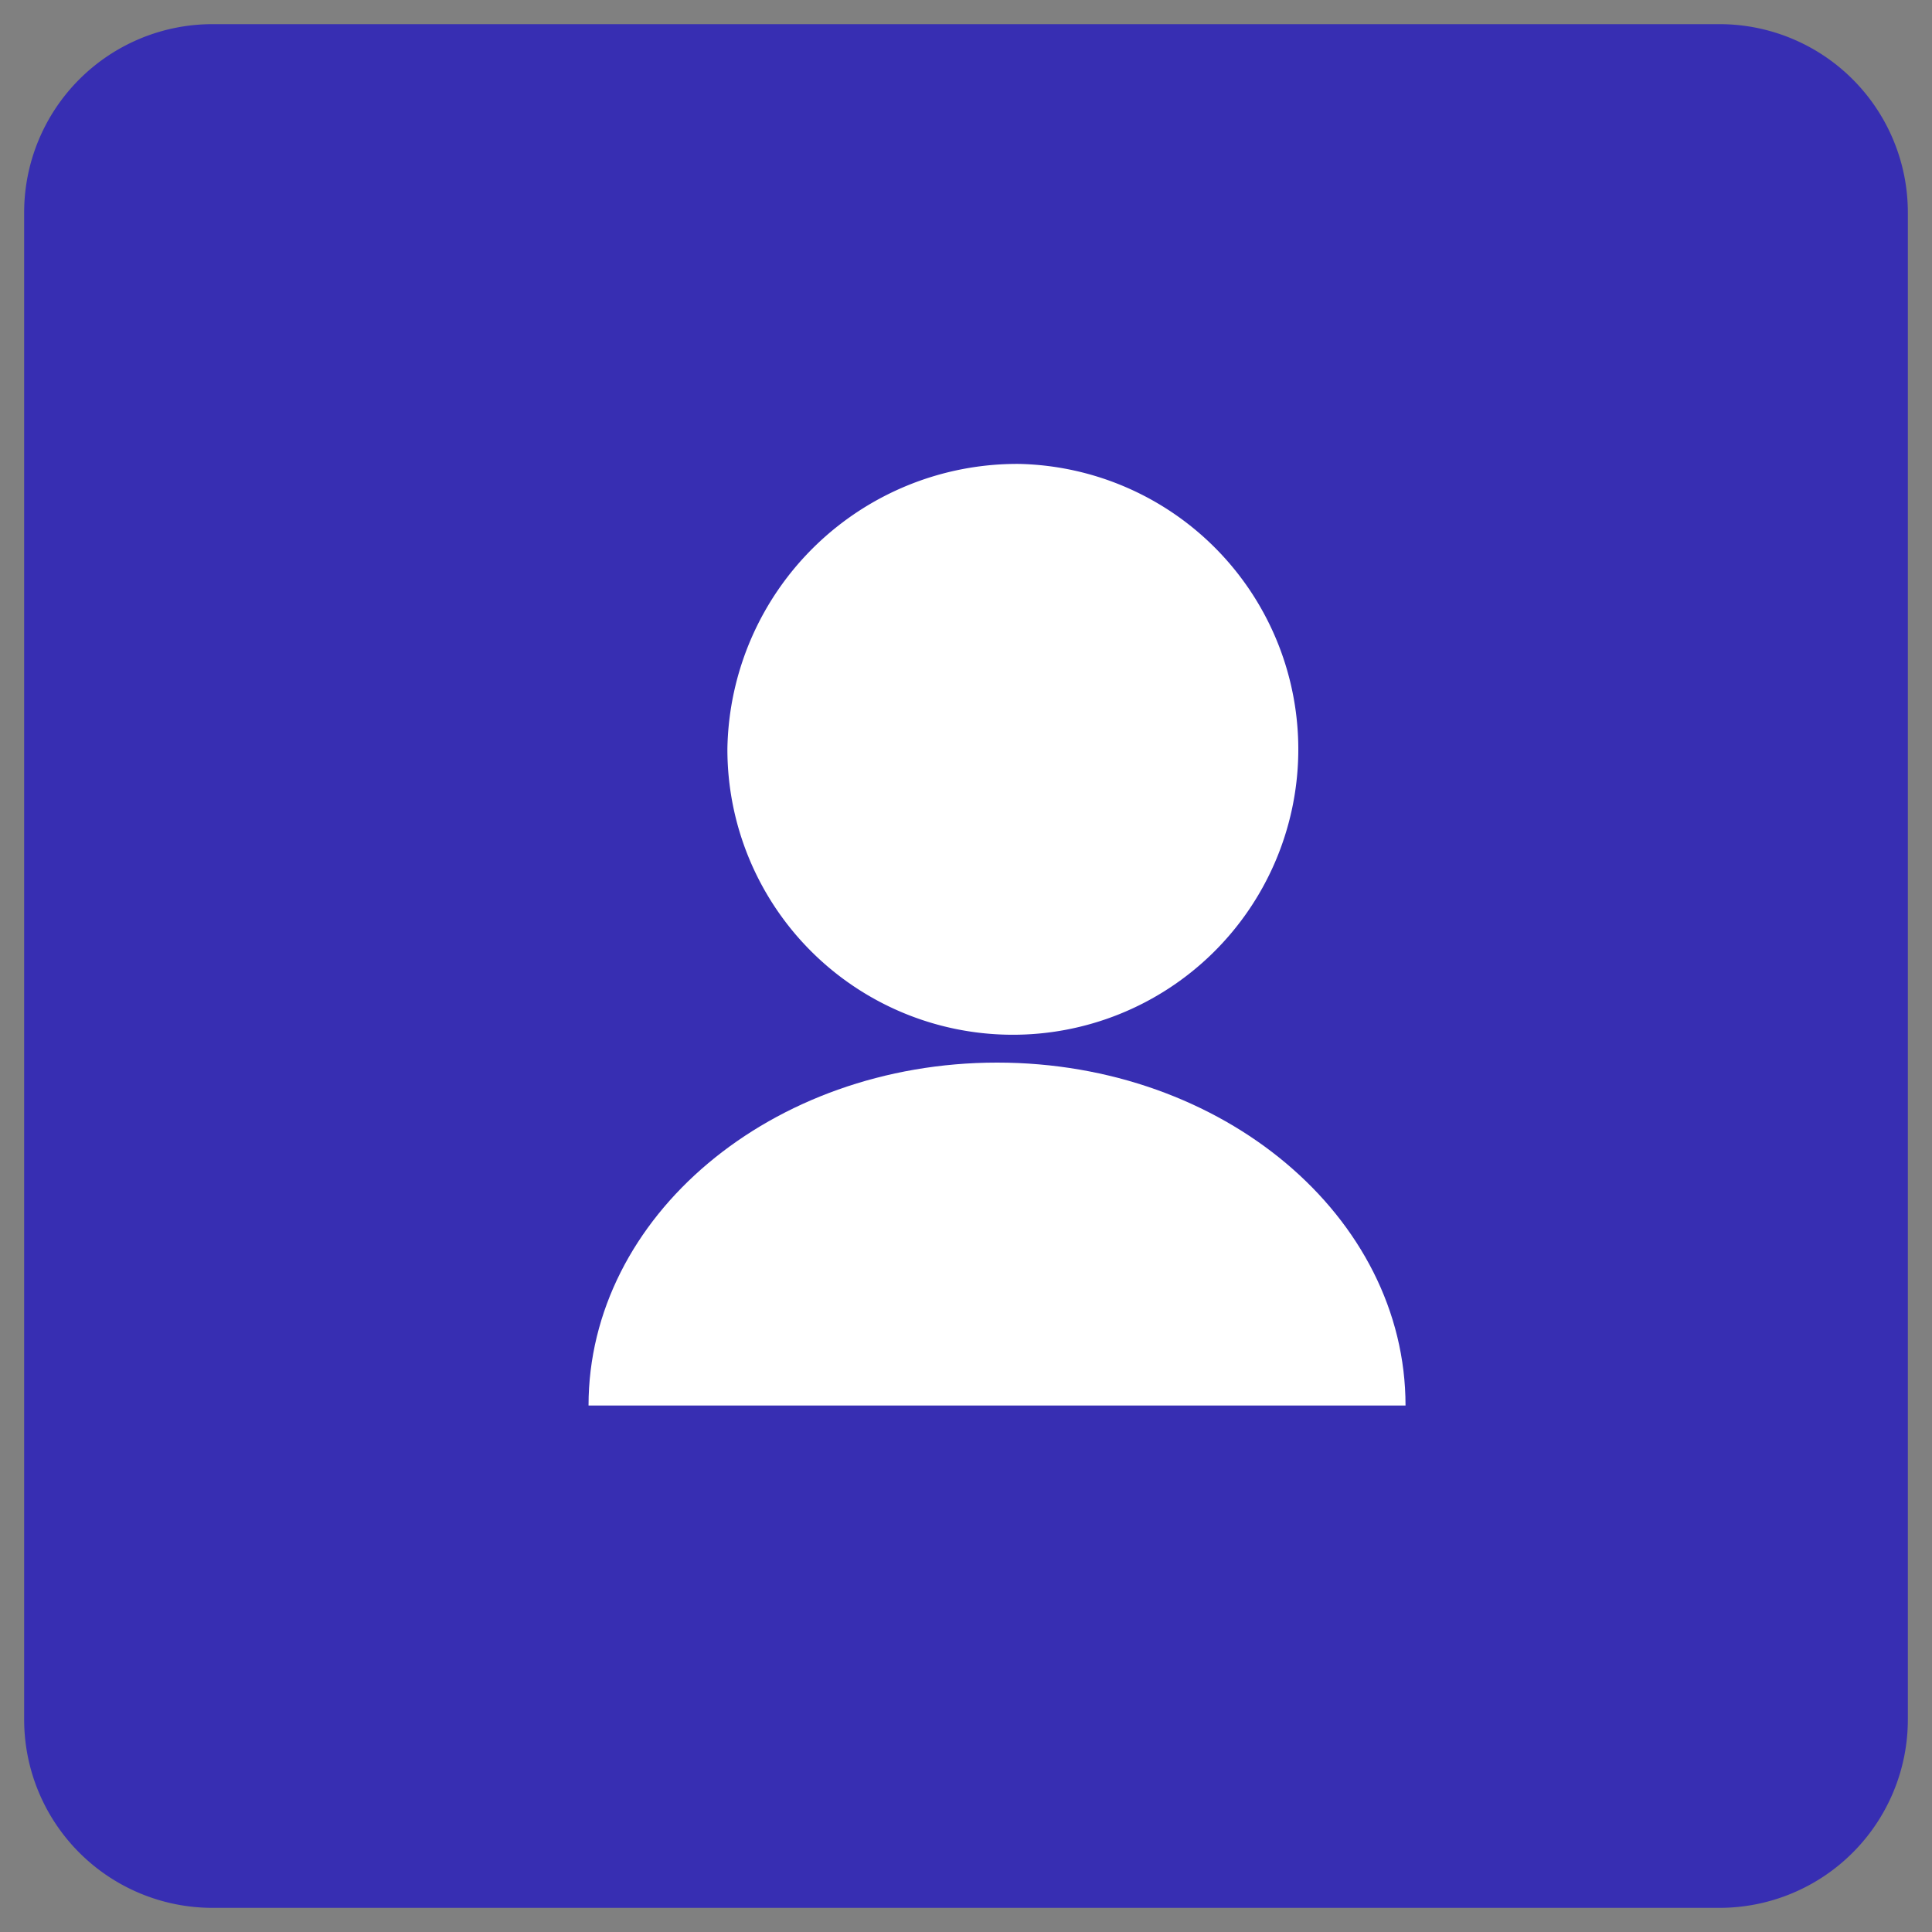
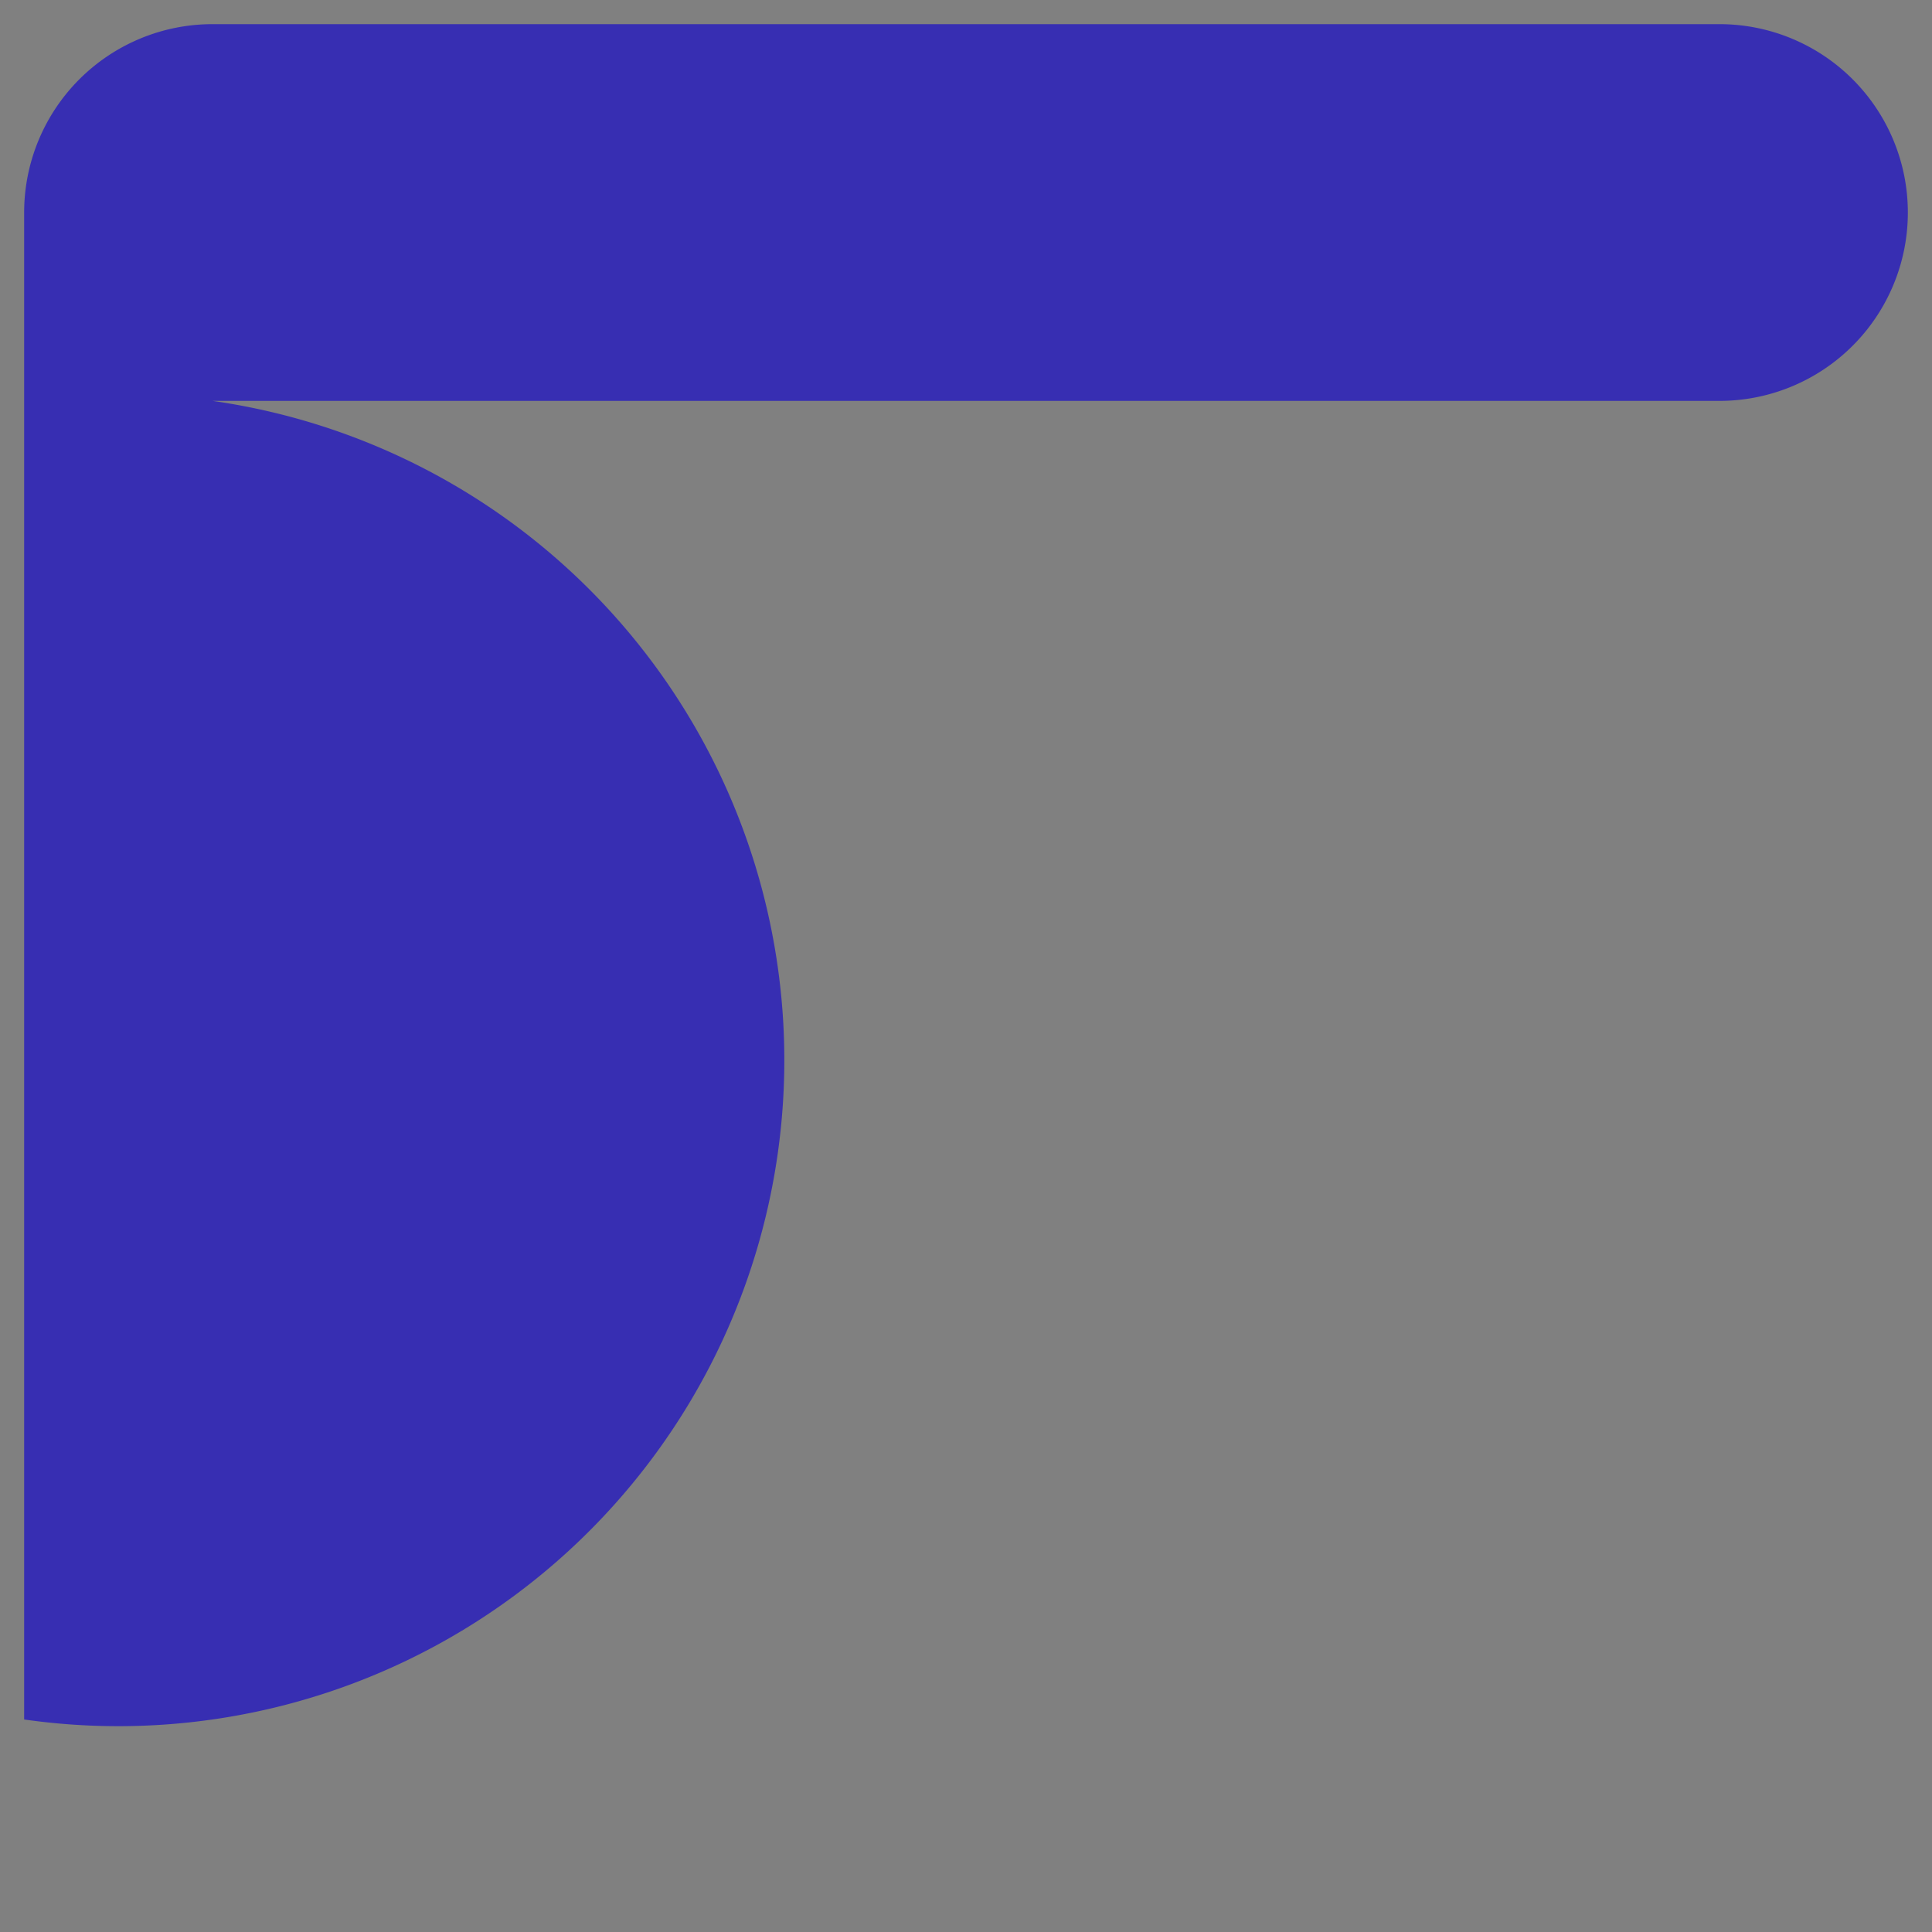
<svg xmlns="http://www.w3.org/2000/svg" viewBox="0 0 80 80">
  <rect x="0" y="0" width="80" height="80" fill="#808080" stroke="none" />
  <defs>
    <style>.cls-2{fill:#fff}</style>
  </defs>
  <g id="_52" data-name="52">
-     <path d="M8.8 1h62.4A7.8 7.8 0 0179 8.8v62.4a7.8 7.8 0 01-7.8 7.8H8.8A7.8 7.8 0 011 71.2V8.8A7.8 7.8 0 018.8 1z" fill="#372eb2" />
-     <path class="cls-2" d="M42.21 19.21A11.82 11.82 0 1130.12 31a12 12 0 0112.09-11.79z" />
-     <path class="cls-2" d="M24.37 58.2c0-7.82 7.57-14.2 16.92-14.2S58.2 50.38 58.2 58.2" />
+     <path d="M8.8 1h62.4A7.8 7.8 0 0179 8.8a7.8 7.8 0 01-7.8 7.8H8.8A7.8 7.8 0 011 71.2V8.8A7.8 7.8 0 018.8 1z" fill="#372eb2" />
  </g>
</svg>